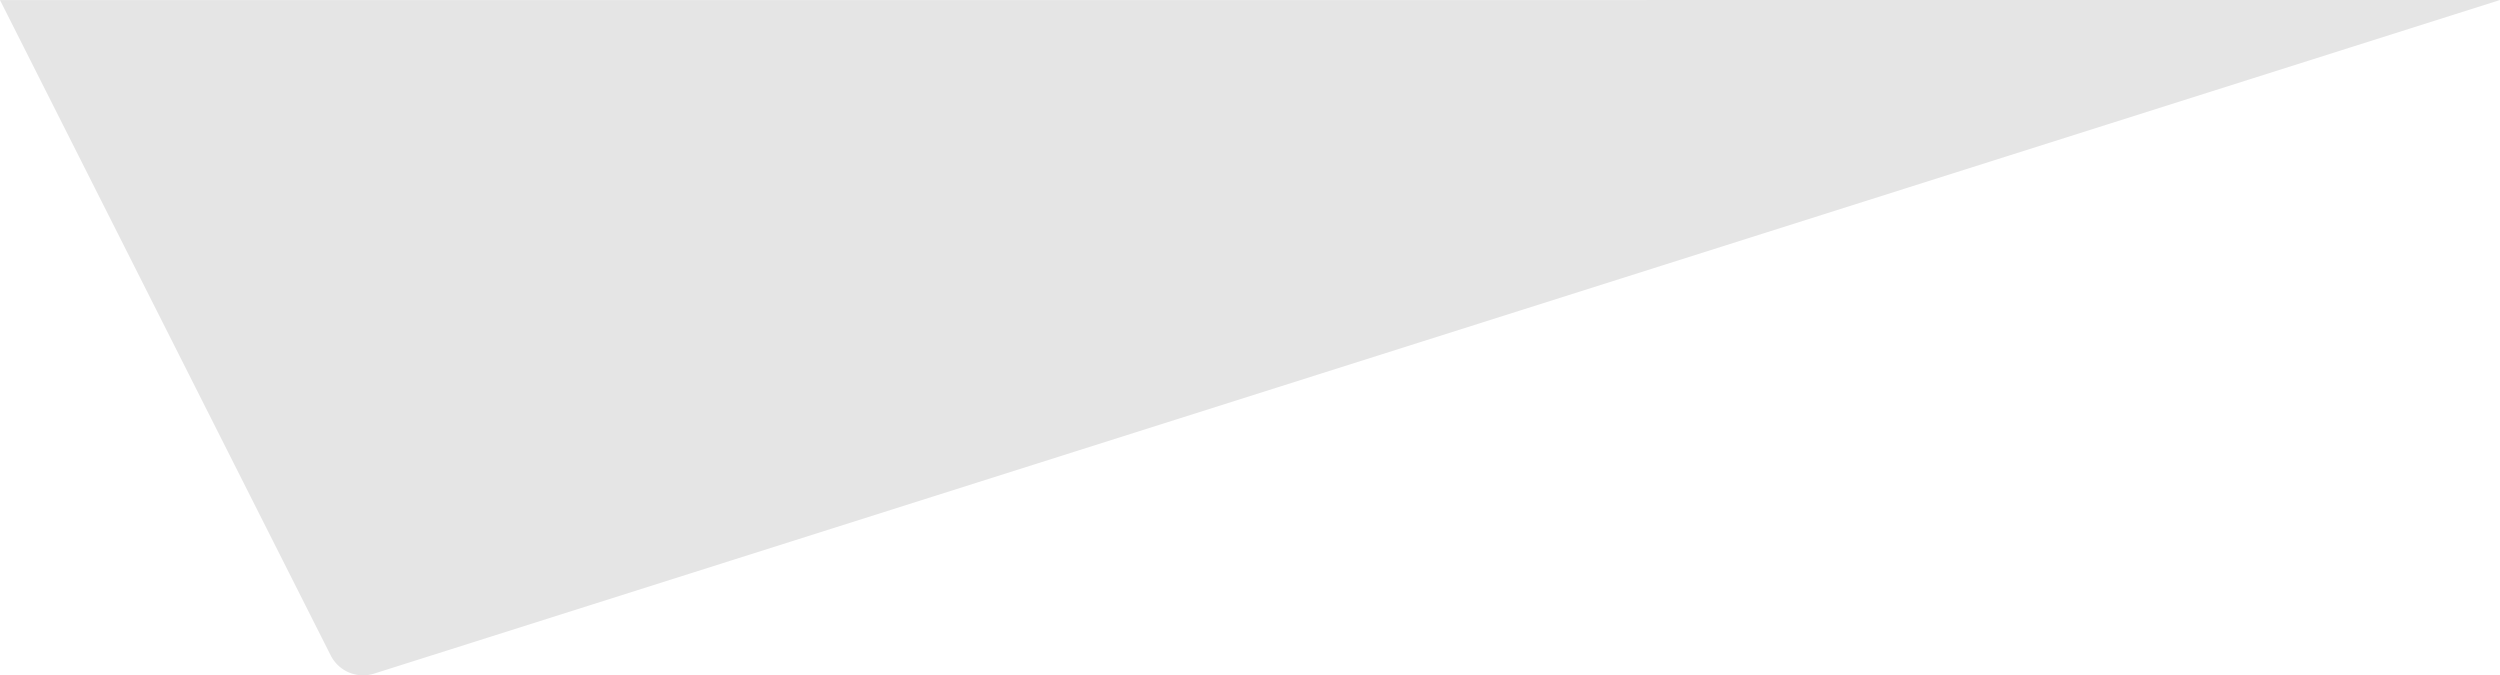
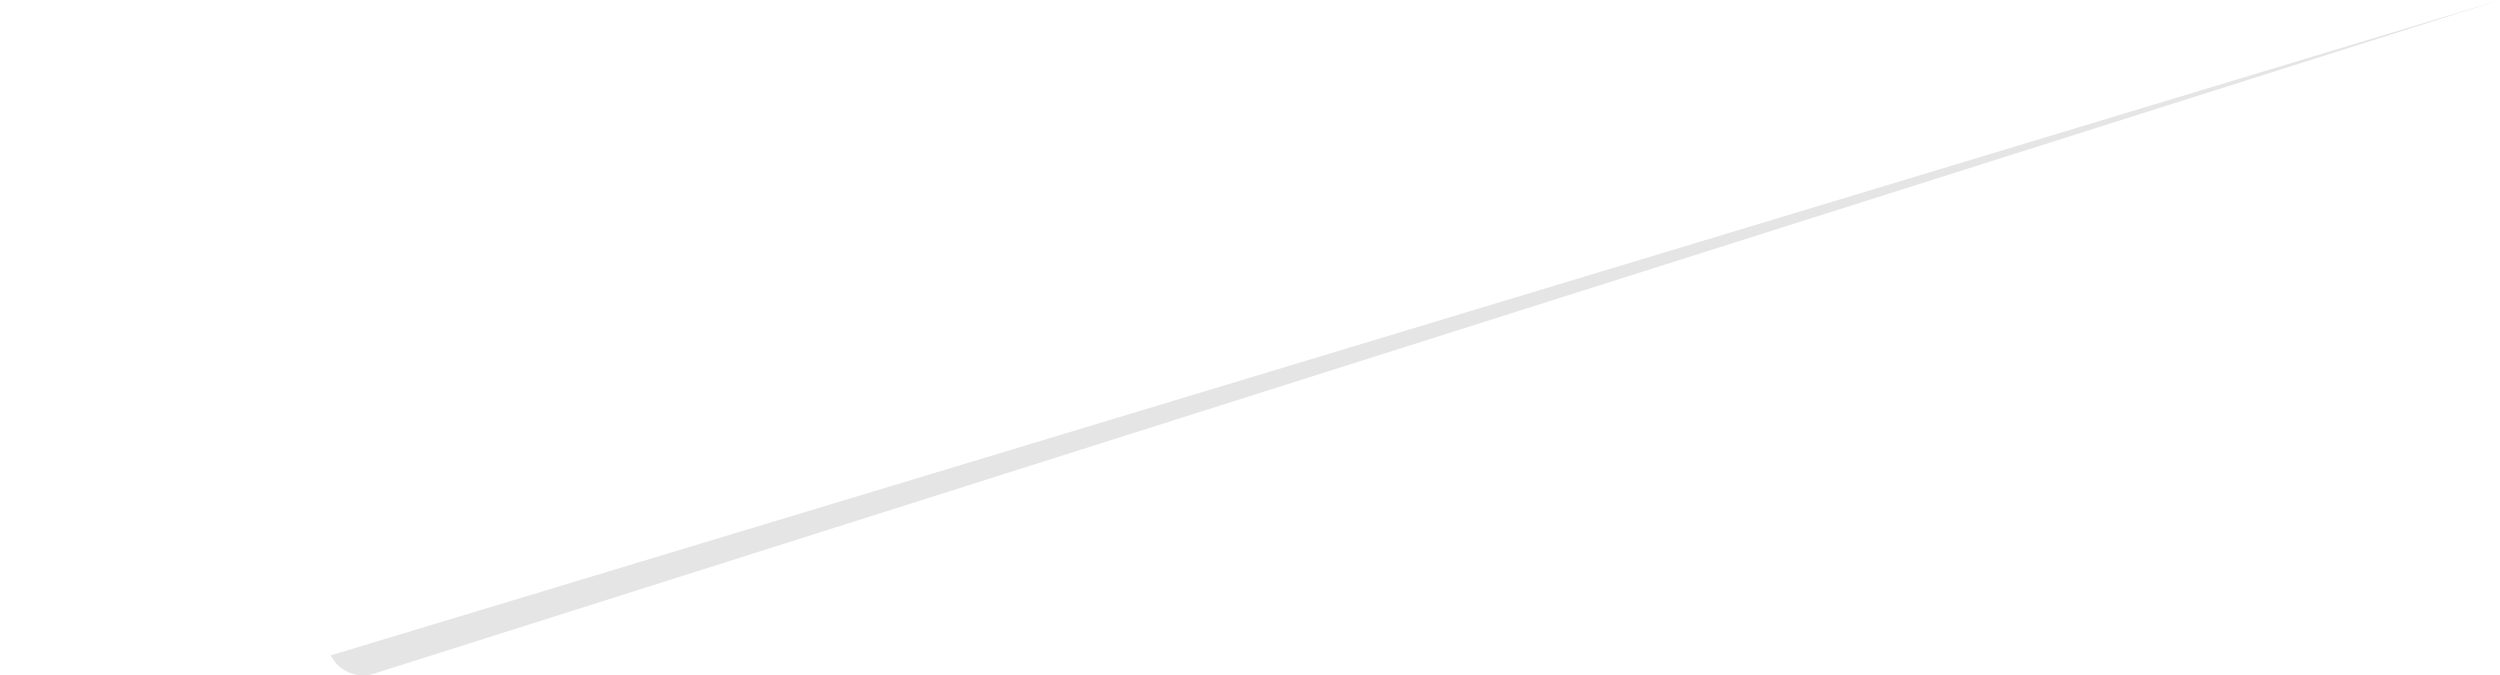
<svg xmlns="http://www.w3.org/2000/svg" width="1365.999" height="369" viewBox="0 0 1365.999 369">
-   <path id="separador-superior-gris" d="M1366,0,204.4,368.069a19.844,19.844,0,0,1-23.712-9.974L0,.054Z" transform="translate(0 0)" fill="#e5e5e5" />
+   <path id="separador-superior-gris" d="M1366,0,204.4,368.069a19.844,19.844,0,0,1-23.712-9.974Z" transform="translate(0 0)" fill="#e5e5e5" />
</svg>